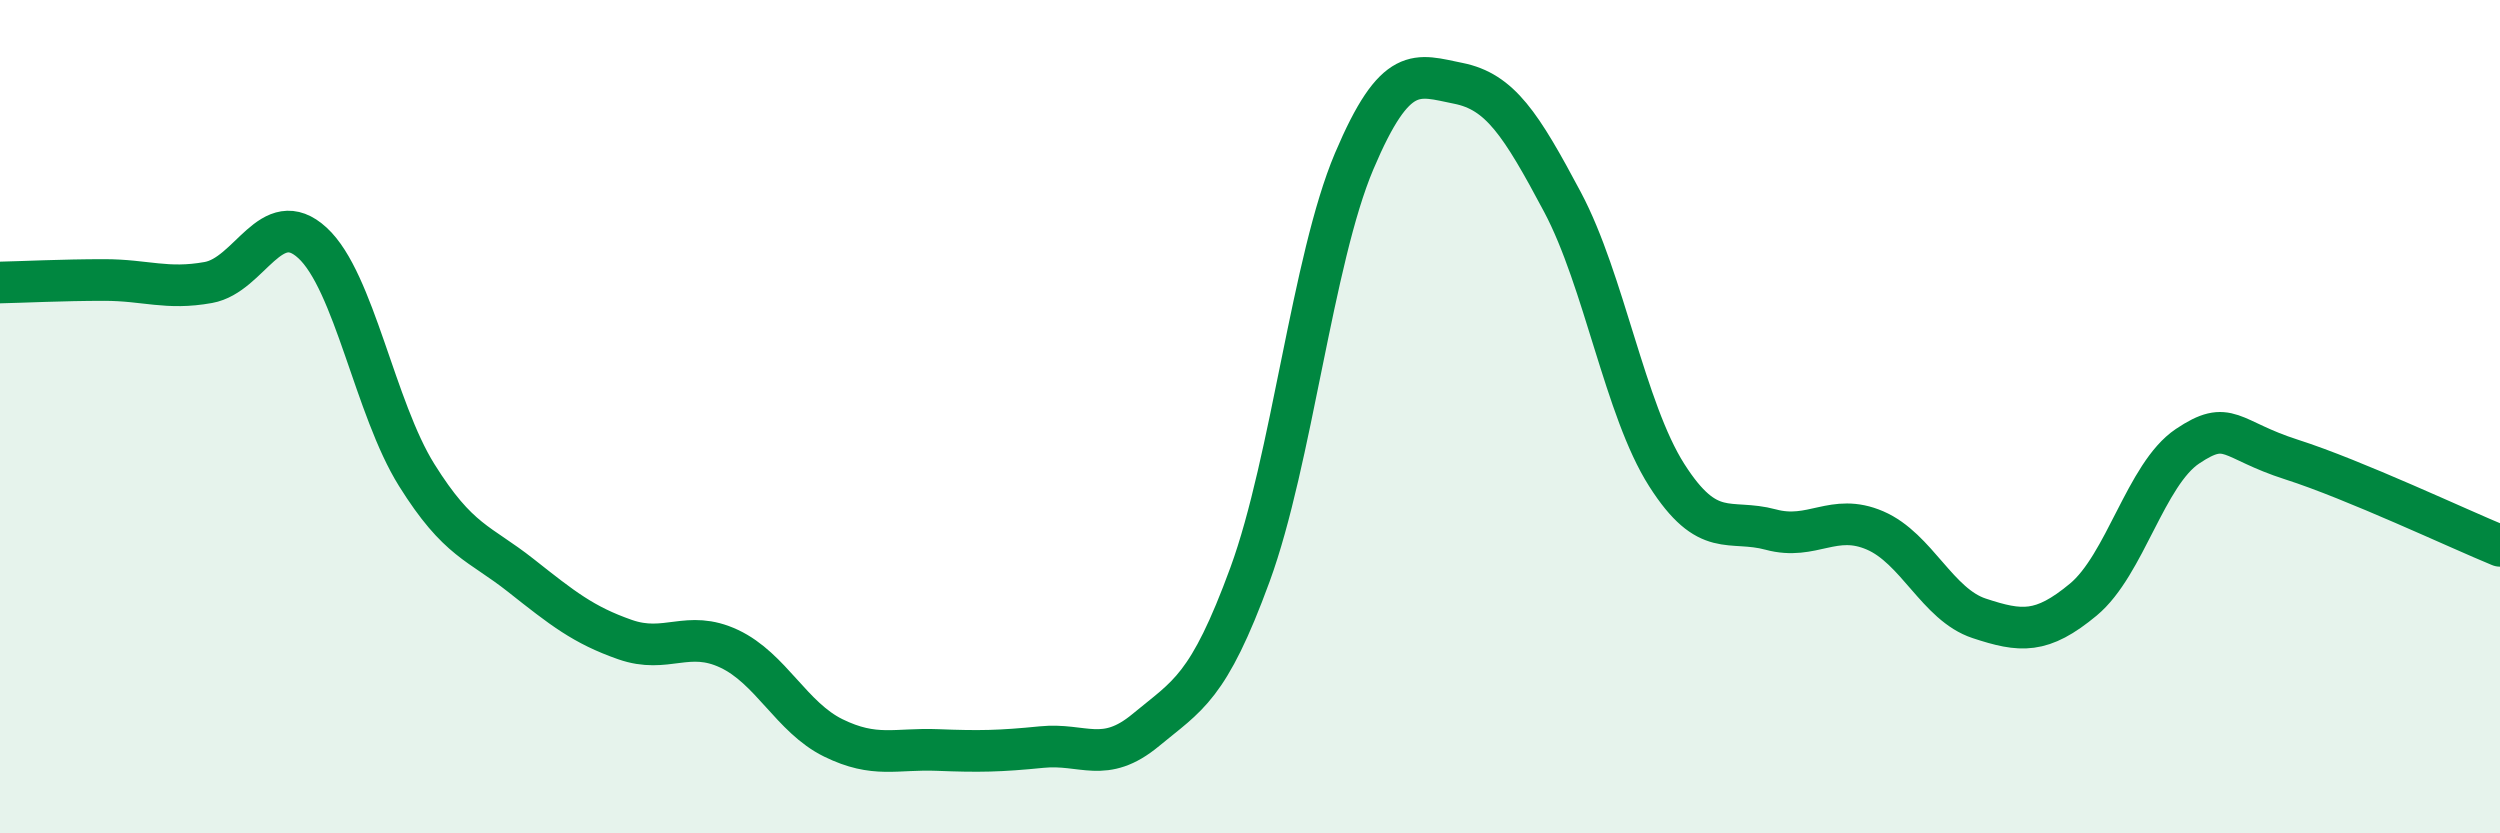
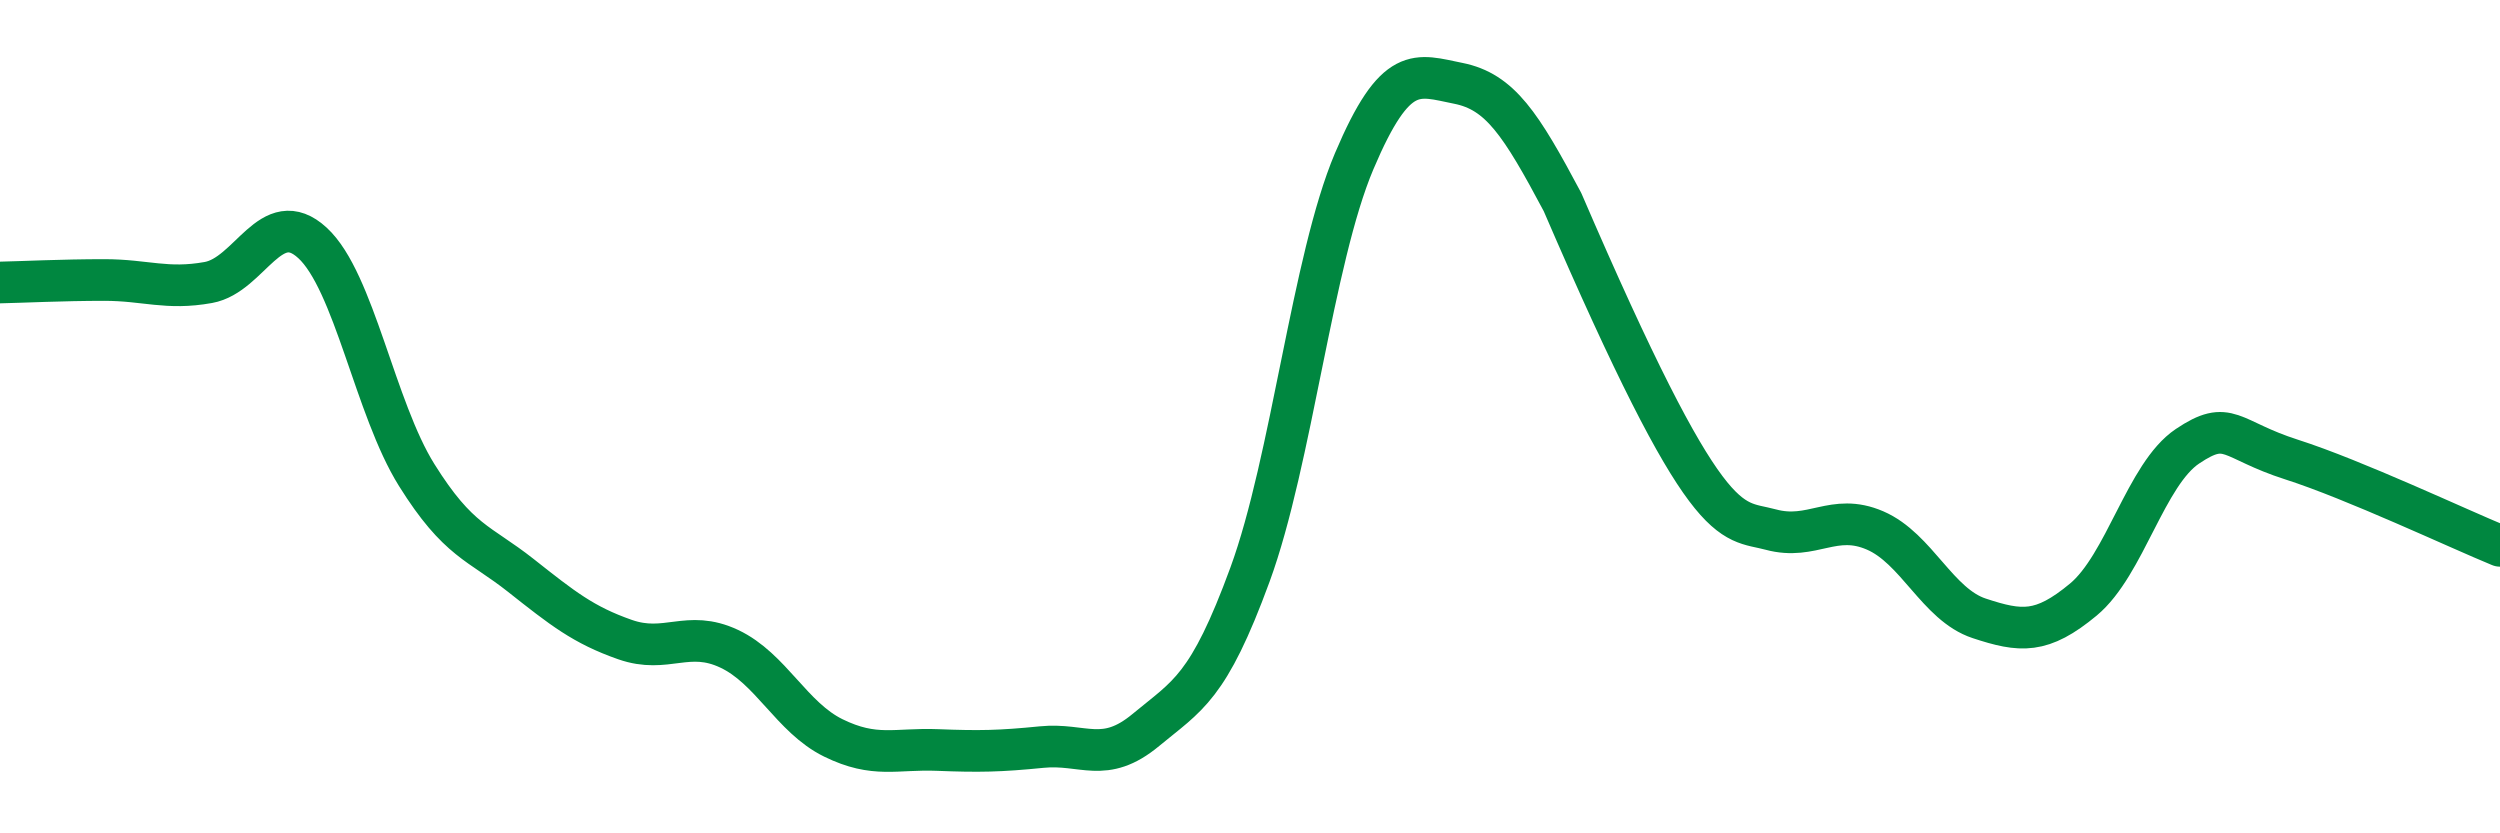
<svg xmlns="http://www.w3.org/2000/svg" width="60" height="20" viewBox="0 0 60 20">
-   <path d="M 0,6.78 C 0.5,6.77 1.5,6.72 2.5,6.72 C 3.5,6.72 4,6.96 5,6.78 C 6,6.6 6.5,4.91 7.5,5.83 C 8.5,6.75 9,9.8 10,11.4 C 11,13 11.5,13.02 12.5,13.81 C 13.5,14.6 14,15 15,15.35 C 16,15.7 16.5,15.1 17.5,15.57 C 18.5,16.04 19,17.22 20,17.71 C 21,18.2 21.5,17.96 22.5,18 C 23.5,18.04 24,18.03 25,17.93 C 26,17.83 26.5,18.35 27.5,17.52 C 28.5,16.69 29,16.52 30,13.79 C 31,11.06 31.5,6.23 32.5,3.87 C 33.5,1.51 34,1.8 35,2 C 36,2.2 36.5,2.97 37.5,4.85 C 38.5,6.73 39,9.83 40,11.4 C 41,12.97 41.5,12.44 42.5,12.71 C 43.5,12.98 44,12.3 45,12.73 C 46,13.16 46.5,14.51 47.5,14.84 C 48.5,15.17 49,15.22 50,14.39 C 51,13.56 51.5,11.38 52.5,10.71 C 53.5,10.04 53.5,10.55 55,11.03 C 56.5,11.51 59,12.69 60,13.1L60 20L0 20Z" fill="#008740" opacity="0.1" stroke-linecap="round" stroke-linejoin="round" />
-   <path d="M 0,6.78 C 0.5,6.77 1.5,6.72 2.5,6.72 C 3.5,6.72 4,6.96 5,6.78 C 6,6.6 6.5,4.91 7.5,5.83 C 8.5,6.75 9,9.8 10,11.4 C 11,13 11.5,13.02 12.5,13.81 C 13.5,14.6 14,15 15,15.35 C 16,15.7 16.5,15.1 17.5,15.57 C 18.5,16.04 19,17.22 20,17.71 C 21,18.2 21.5,17.96 22.5,18 C 23.5,18.04 24,18.03 25,17.93 C 26,17.83 26.5,18.35 27.5,17.52 C 28.5,16.69 29,16.52 30,13.79 C 31,11.06 31.5,6.23 32.5,3.87 C 33.5,1.51 34,1.8 35,2 C 36,2.2 36.5,2.97 37.5,4.85 C 38.5,6.73 39,9.83 40,11.4 C 41,12.97 41.5,12.44 42.5,12.71 C 43.5,12.98 44,12.3 45,12.73 C 46,13.16 46.5,14.51 47.5,14.84 C 48.5,15.17 49,15.22 50,14.39 C 51,13.56 51.5,11.38 52.5,10.71 C 53.5,10.04 53.5,10.55 55,11.03 C 56.5,11.51 59,12.69 60,13.1" stroke="#008740" stroke-width="1" fill="none" stroke-linecap="round" stroke-linejoin="round" />
+   <path d="M 0,6.78 C 0.5,6.77 1.5,6.72 2.5,6.72 C 3.5,6.72 4,6.96 5,6.78 C 6,6.6 6.5,4.91 7.5,5.83 C 8.5,6.75 9,9.8 10,11.4 C 11,13 11.5,13.02 12.5,13.81 C 13.5,14.6 14,15 15,15.35 C 16,15.7 16.5,15.1 17.5,15.57 C 18.5,16.04 19,17.22 20,17.71 C 21,18.2 21.5,17.96 22.5,18 C 23.5,18.04 24,18.03 25,17.93 C 26,17.83 26.5,18.35 27.5,17.52 C 28.5,16.69 29,16.52 30,13.79 C 31,11.06 31.5,6.23 32.5,3.87 C 33.5,1.51 34,1.8 35,2 C 36,2.2 36.5,2.97 37.5,4.85 C 41,12.97 41.5,12.44 42.5,12.71 C 43.5,12.98 44,12.3 45,12.73 C 46,13.16 46.5,14.51 47.5,14.84 C 48.5,15.17 49,15.22 50,14.39 C 51,13.56 51.5,11.38 52.5,10.71 C 53.5,10.04 53.5,10.55 55,11.03 C 56.5,11.51 59,12.69 60,13.1" stroke="#008740" stroke-width="1" fill="none" stroke-linecap="round" stroke-linejoin="round" />
</svg>